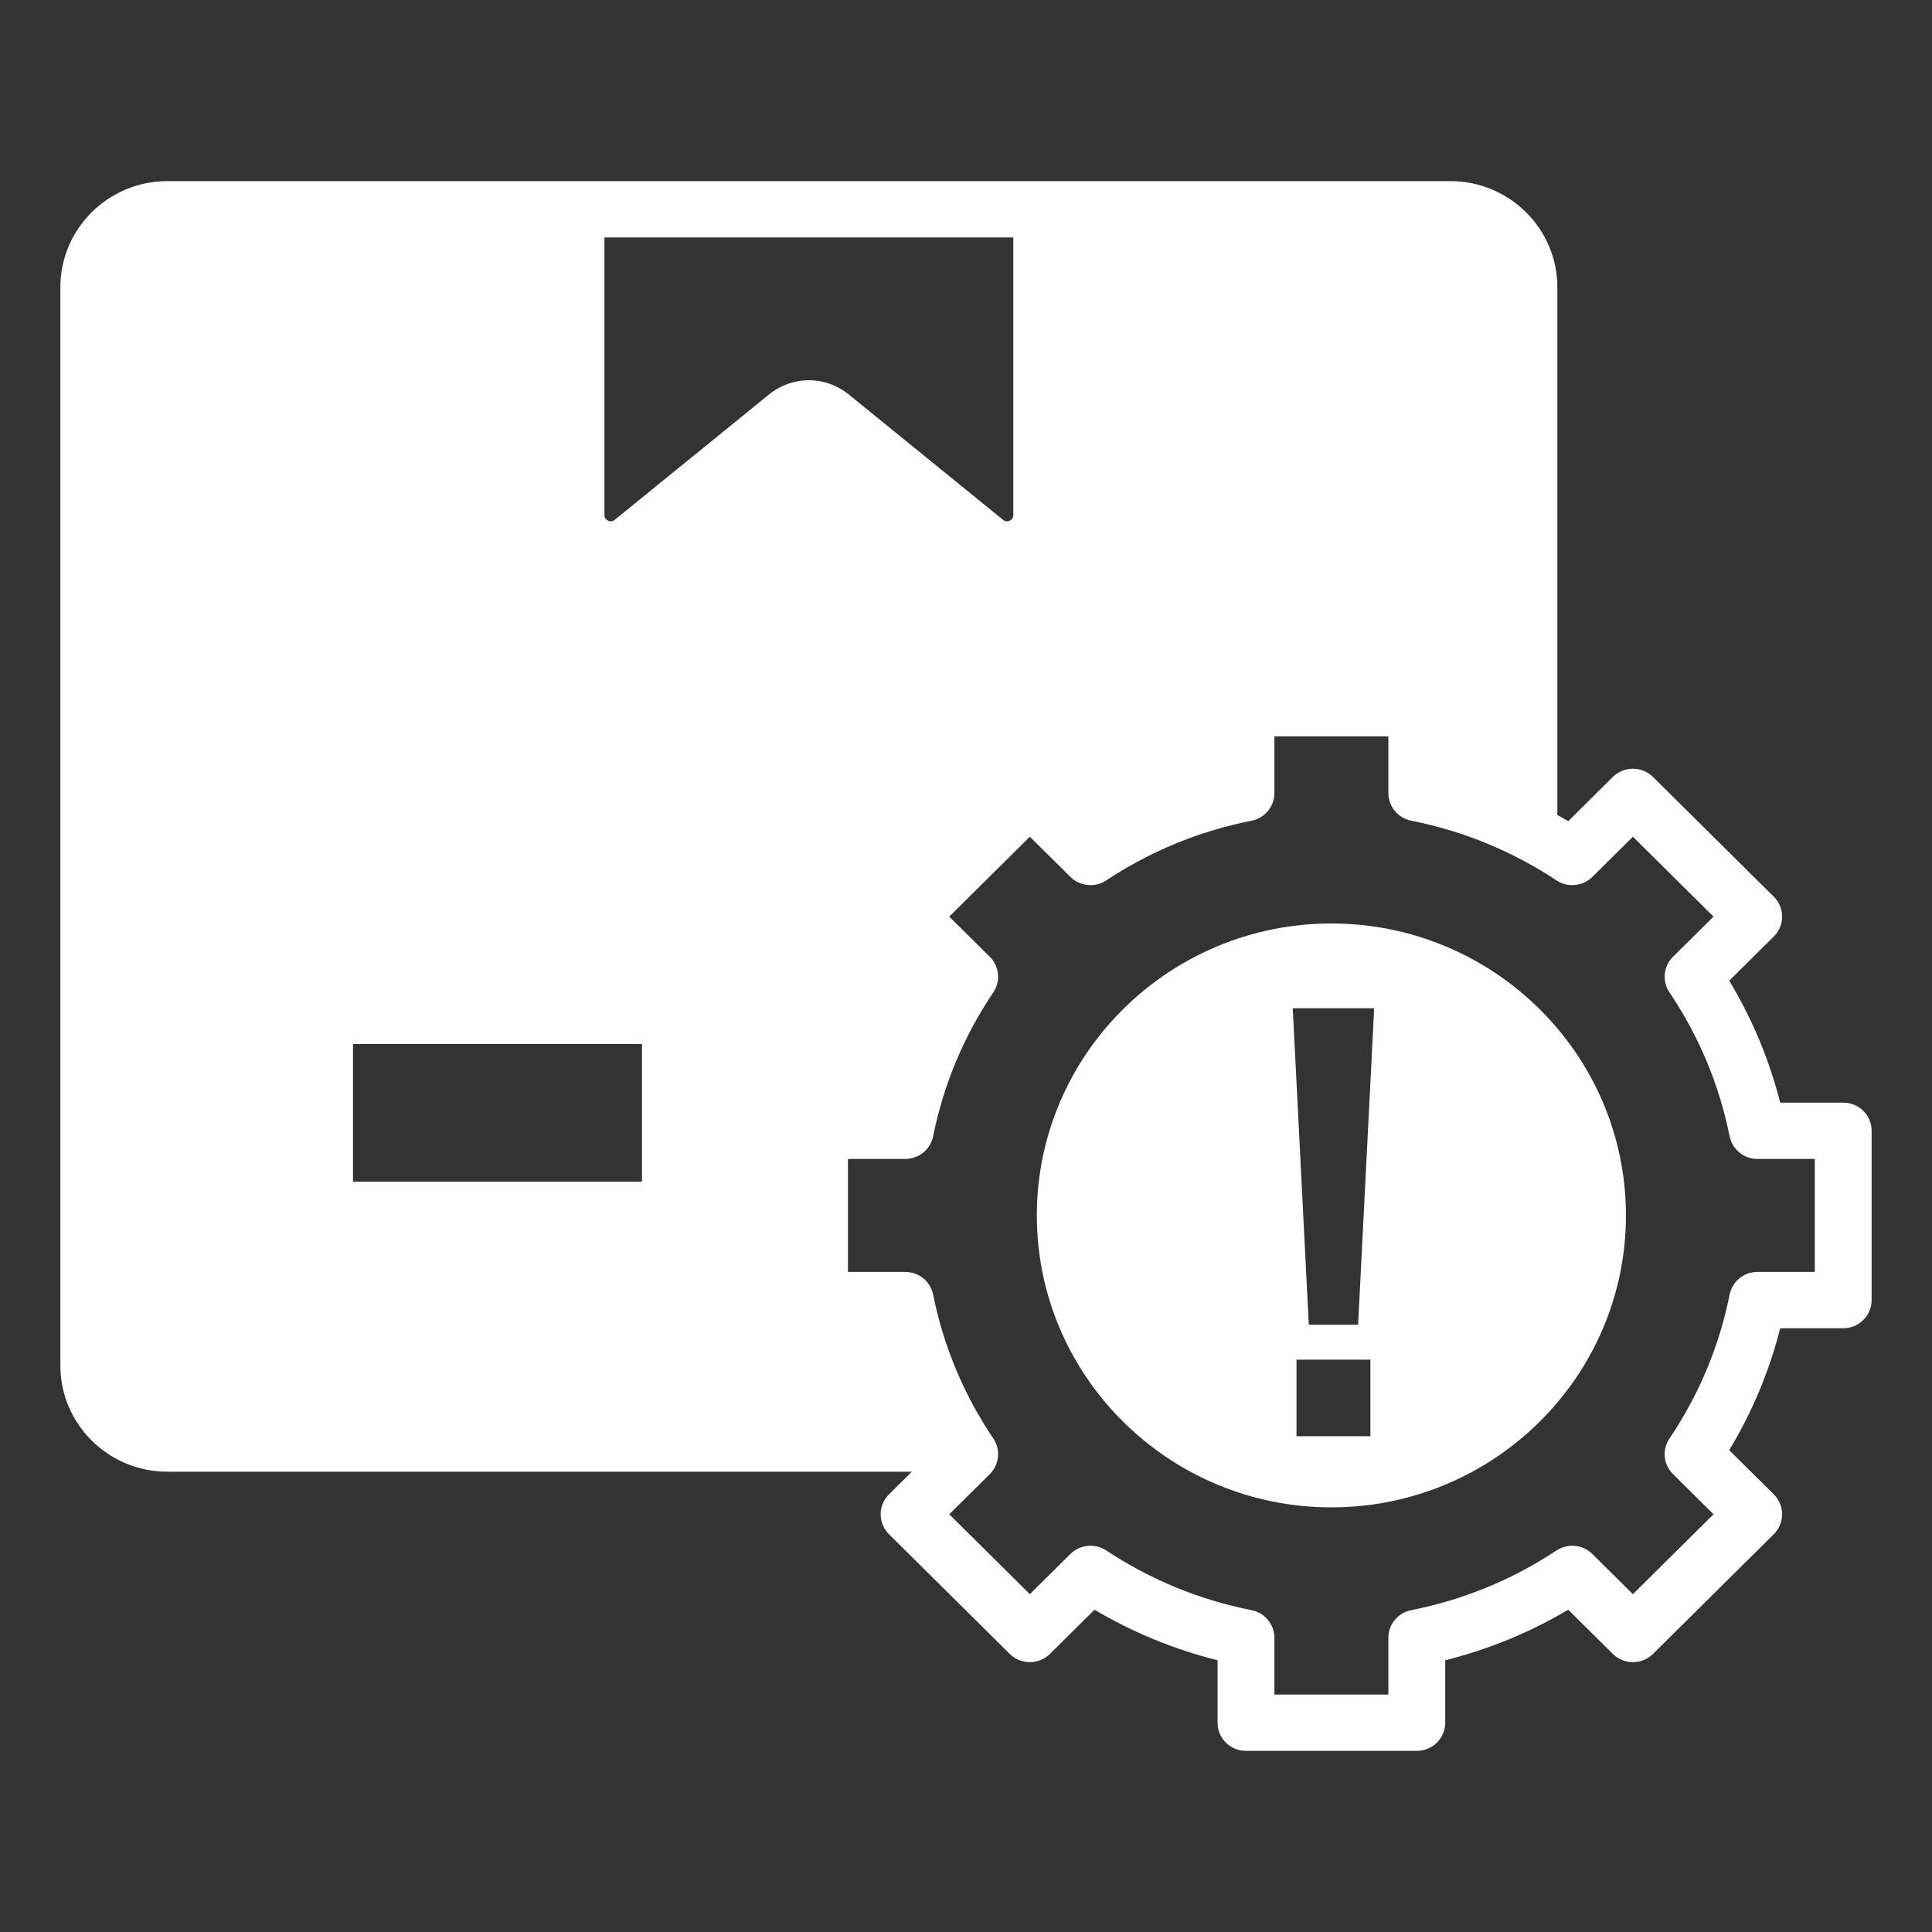
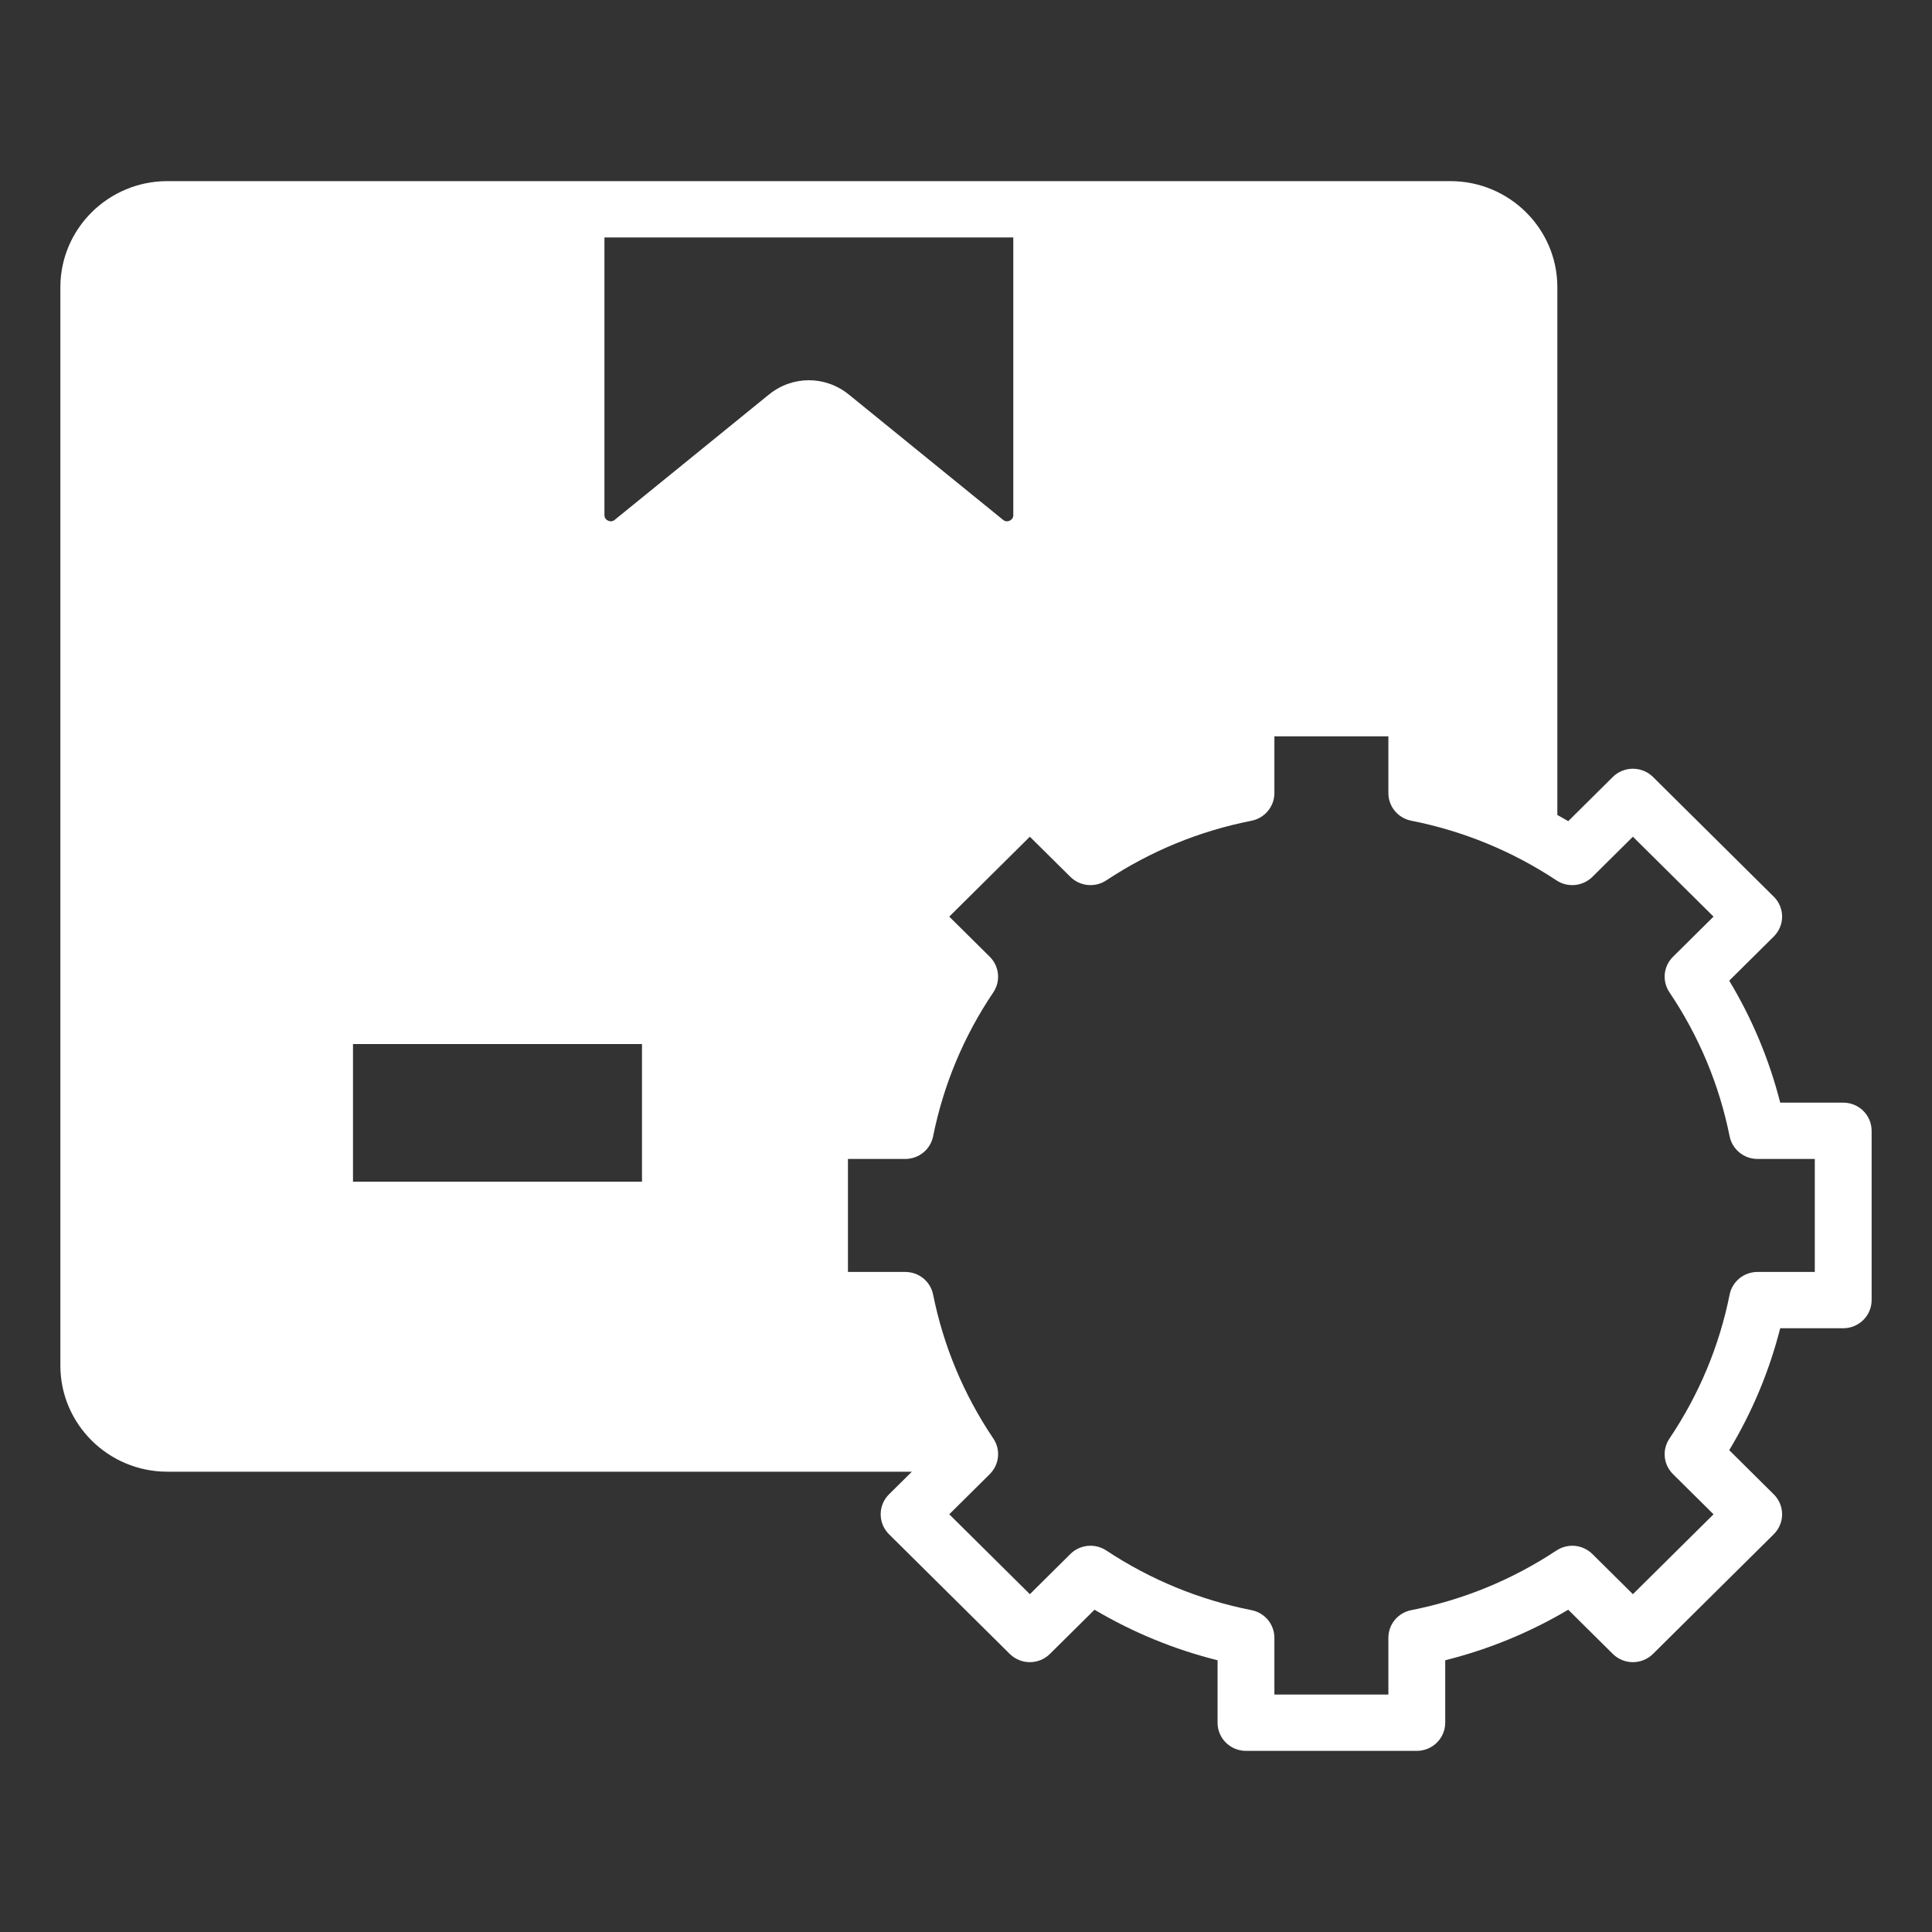
<svg xmlns="http://www.w3.org/2000/svg" width="48" height="48" viewBox="0 0 48 48" fill="none">
  <rect x="0" y="0" width="48" height="48" fill="#333333" stroke="none" />
-   <path fill-rule="evenodd" clip-rule="evenodd" d="M33.078 37.45C37.113 37.45 40.396 34.197 40.396 30.197C40.396 26.198 37.113 22.944 33.078 22.944C29.043 22.944 25.76 26.198 25.76 30.197C25.76 34.197 29.043 37.45 33.078 37.45ZM34.141 25.049H32.118L32.517 32.913H33.742L34.141 25.049ZM34.047 33.781H32.211V35.683H34.047V33.781Z" fill="white" />
  <path fill-rule="evenodd" clip-rule="evenodd" d="M44.229 27.395H45.794C45.981 27.395 46.161 27.468 46.293 27.599C46.426 27.731 46.5 27.909 46.5 28.094V32.3C46.5 32.486 46.426 32.664 46.293 32.795C46.161 32.926 45.981 33 45.794 33H44.229C43.958 34.066 43.531 35.086 42.962 36.029L44.069 37.127C44.202 37.258 44.276 37.436 44.276 37.622C44.276 37.807 44.202 37.985 44.069 38.117L41.068 41.091C40.936 41.222 40.756 41.296 40.569 41.296C40.382 41.296 40.202 41.222 40.07 41.091L38.962 39.993C38.011 40.557 36.981 40.98 35.906 41.249V42.8C35.906 42.986 35.831 43.164 35.699 43.295C35.566 43.426 35.387 43.5 35.2 43.5H30.956C30.768 43.5 30.589 43.426 30.456 43.295C30.324 43.164 30.25 42.986 30.25 42.8V41.249C29.174 40.98 28.145 40.557 27.193 39.993L26.085 41.091C25.953 41.222 25.773 41.296 25.586 41.296C25.399 41.296 25.22 41.222 25.087 41.091L22.086 38.117C21.954 37.985 21.88 37.807 21.88 37.622C21.88 37.436 21.954 37.258 22.086 37.127L22.655 36.564H4.158C2.693 36.564 1.5 35.382 1.5 33.929V7.135C1.5 5.682 2.693 4.5 4.158 4.5H36.034C37.5 4.5 38.692 5.682 38.692 7.135V20.248C38.783 20.298 38.873 20.349 38.963 20.401L40.07 19.303C40.202 19.172 40.382 19.099 40.569 19.099C40.756 19.099 40.936 19.172 41.068 19.303L44.069 22.278C44.135 22.343 44.187 22.42 44.222 22.505C44.258 22.59 44.276 22.681 44.276 22.773C44.276 22.864 44.258 22.955 44.222 23.04C44.187 23.125 44.135 23.202 44.069 23.267L42.962 24.365C43.531 25.308 43.958 26.329 44.229 27.395ZM8.77 25.939V29.359H15.95V25.939H8.77ZM25.175 5.899H15.017L15.017 12.794C15.017 12.86 15.047 12.907 15.107 12.935C15.166 12.963 15.222 12.956 15.274 12.914L19.102 9.804C19.687 9.328 20.505 9.328 21.091 9.804L24.919 12.914C24.97 12.956 25.026 12.963 25.086 12.935C25.145 12.907 25.175 12.86 25.175 12.794V5.899ZM43.665 31.601H45.088V28.794H43.665C43.501 28.794 43.343 28.738 43.217 28.635C43.091 28.532 43.004 28.39 42.972 28.231C42.714 26.948 42.211 25.745 41.477 24.654C41.386 24.519 41.345 24.358 41.361 24.197C41.377 24.036 41.449 23.885 41.565 23.771L42.572 22.773L40.569 20.788L39.562 21.786C39.446 21.9 39.294 21.971 39.132 21.987C38.969 22.003 38.806 21.963 38.671 21.873C37.57 21.145 36.355 20.646 35.062 20.39C34.902 20.359 34.758 20.273 34.654 20.148C34.55 20.023 34.494 19.866 34.494 19.704V18.294H31.662V19.704C31.662 19.866 31.605 20.023 31.501 20.148C31.398 20.273 31.254 20.359 31.094 20.391C29.799 20.646 28.585 21.145 27.485 21.873C27.349 21.963 27.186 22.003 27.023 21.987C26.861 21.971 26.709 21.9 26.594 21.786L25.586 20.788L23.584 22.773L24.591 23.771C24.706 23.885 24.778 24.036 24.794 24.197C24.81 24.358 24.77 24.519 24.679 24.654C23.944 25.745 23.441 26.949 23.183 28.231C23.151 28.39 23.065 28.532 22.939 28.635C22.812 28.738 22.654 28.794 22.491 28.794H21.067V31.601H22.491C22.654 31.601 22.812 31.657 22.939 31.759C23.065 31.862 23.151 32.005 23.183 32.164C23.441 33.447 23.945 34.65 24.679 35.74C24.77 35.875 24.811 36.037 24.794 36.198C24.778 36.359 24.706 36.509 24.591 36.624L23.584 37.622L25.587 39.607L26.594 38.608C26.709 38.494 26.861 38.423 27.024 38.407C27.186 38.391 27.349 38.431 27.485 38.521C28.586 39.249 29.8 39.748 31.094 40.004C31.254 40.035 31.398 40.121 31.501 40.246C31.605 40.371 31.662 40.528 31.662 40.69V42.101H34.494V40.69C34.494 40.528 34.55 40.371 34.654 40.246C34.758 40.121 34.902 40.035 35.062 40.004C36.356 39.748 37.571 39.249 38.671 38.521C38.807 38.432 38.97 38.391 39.132 38.407C39.294 38.423 39.446 38.494 39.562 38.609L40.569 39.607L42.572 37.622L41.565 36.624C41.449 36.509 41.377 36.359 41.361 36.198C41.345 36.037 41.386 35.875 41.477 35.741C42.211 34.65 42.715 33.446 42.972 32.164C43.004 32.005 43.091 31.862 43.217 31.759C43.343 31.657 43.502 31.601 43.665 31.601Z" fill="white" />
</svg>